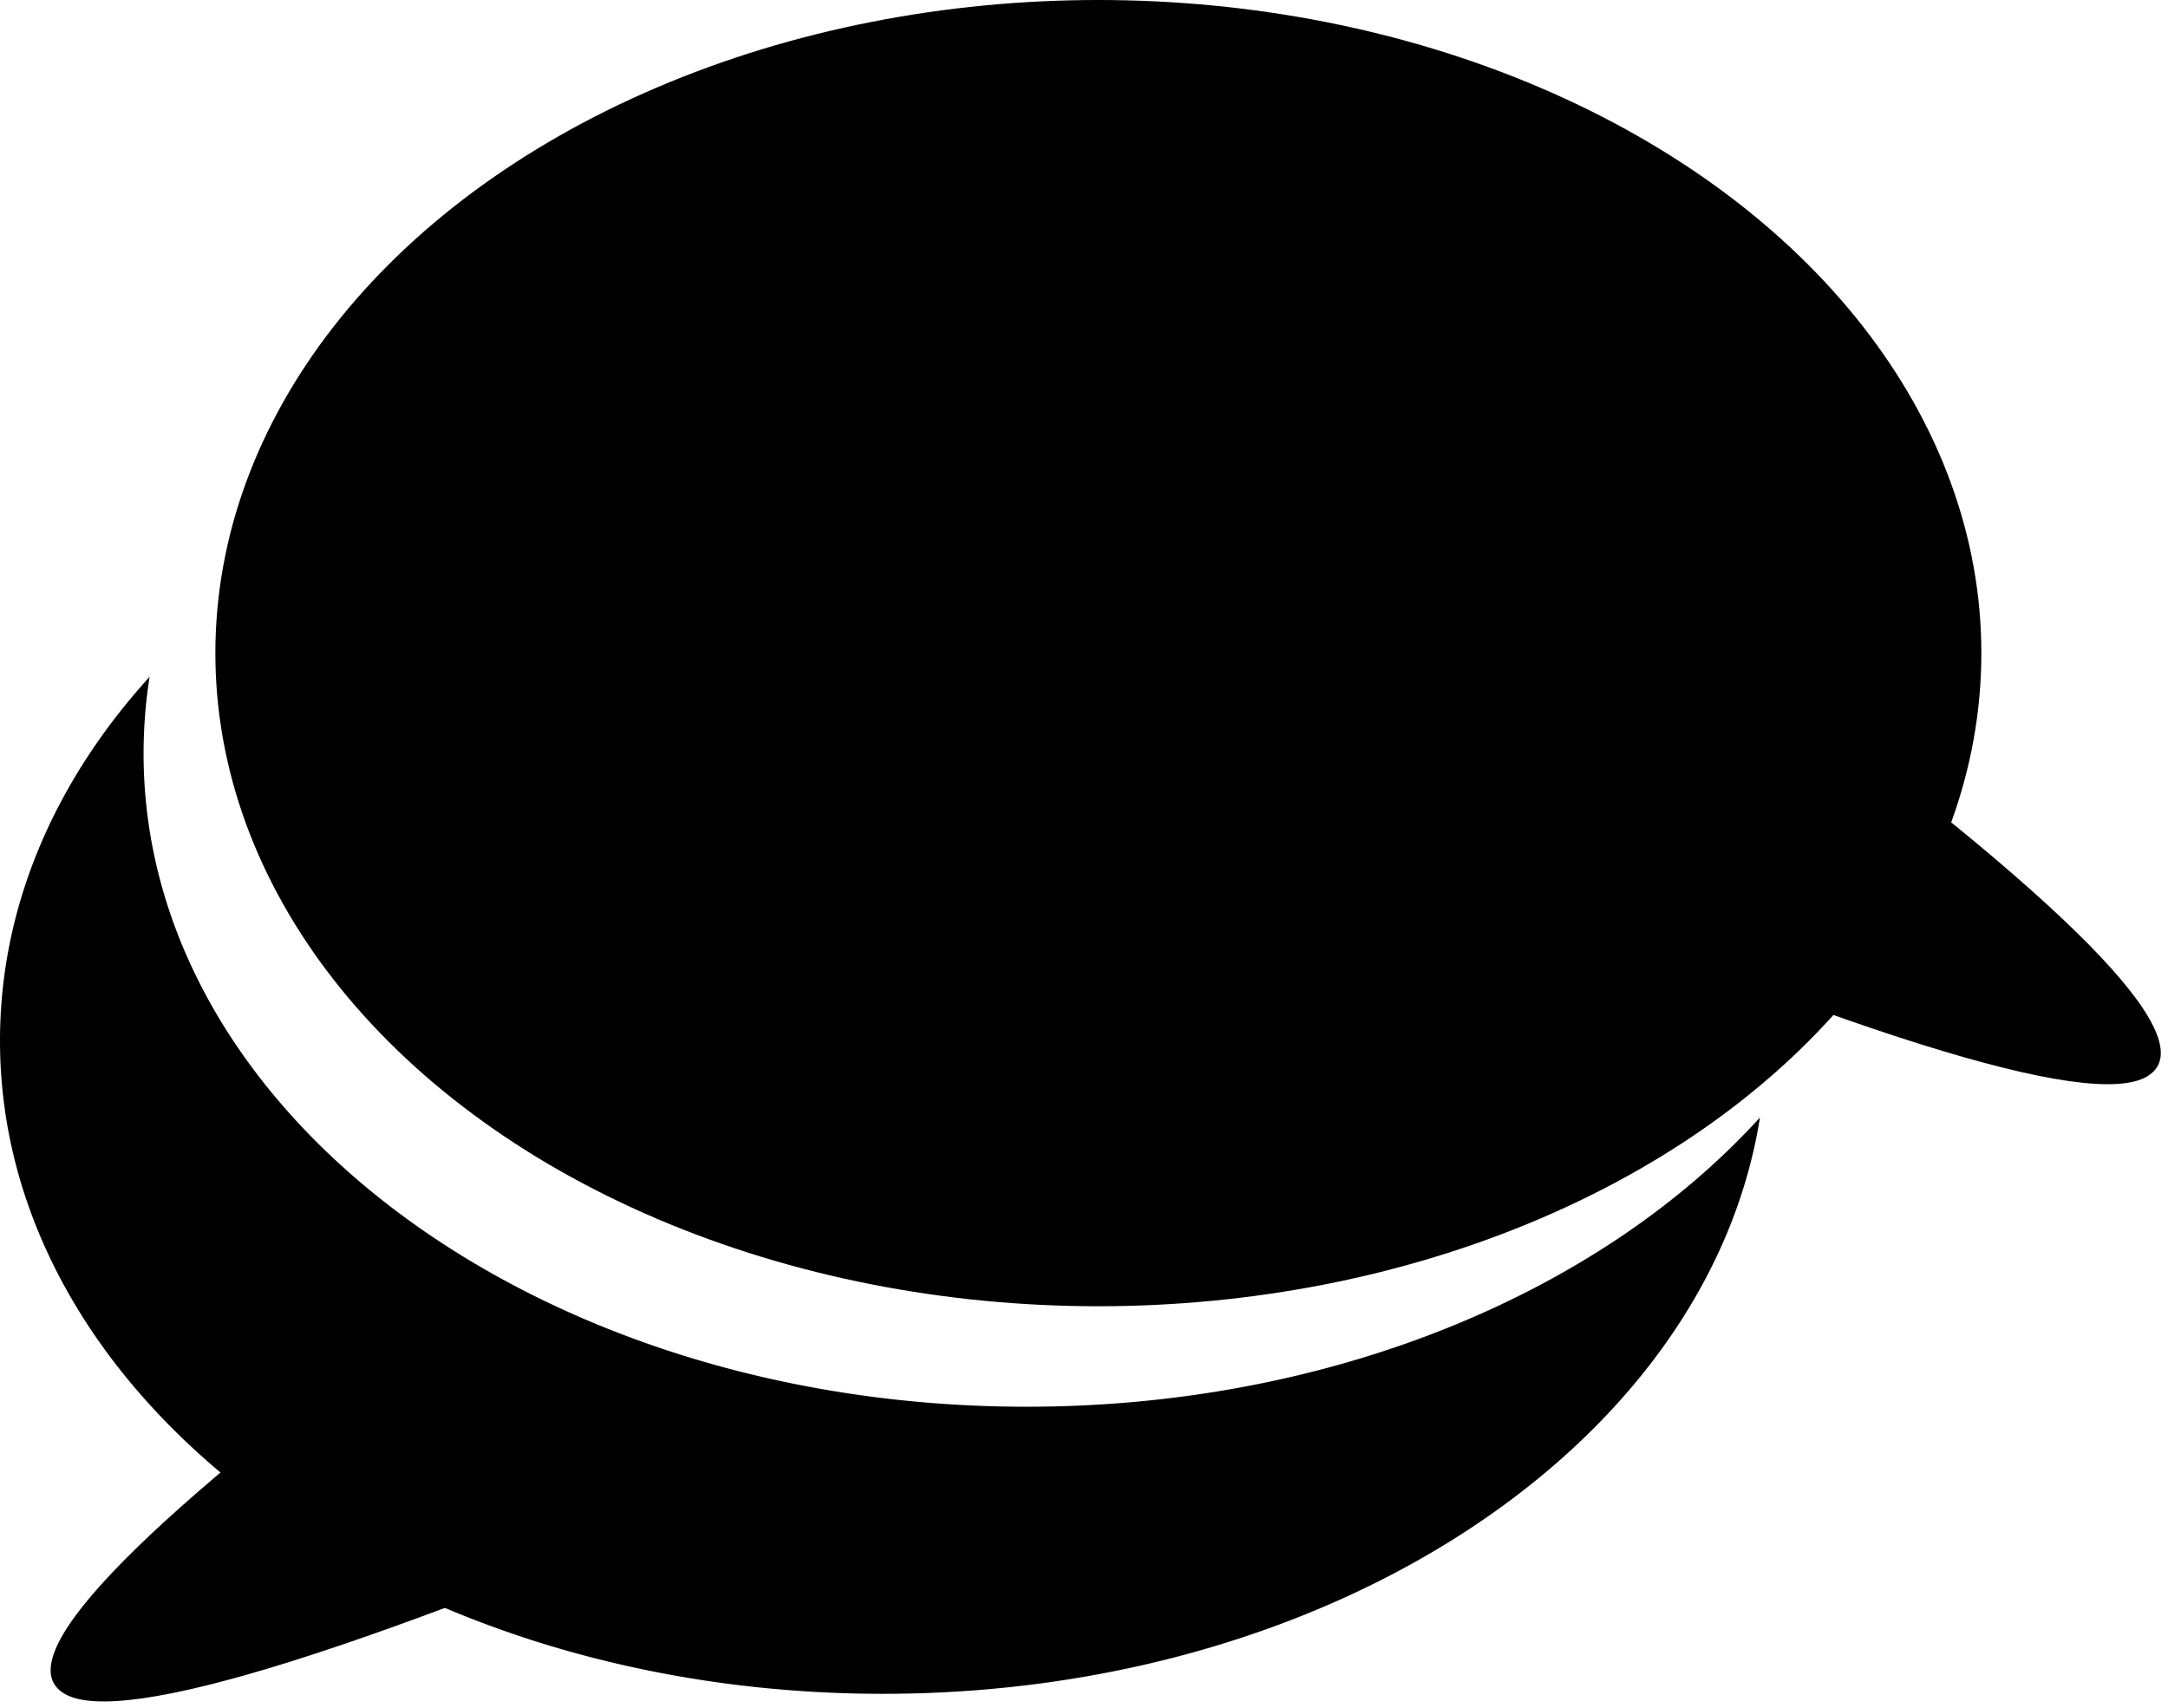
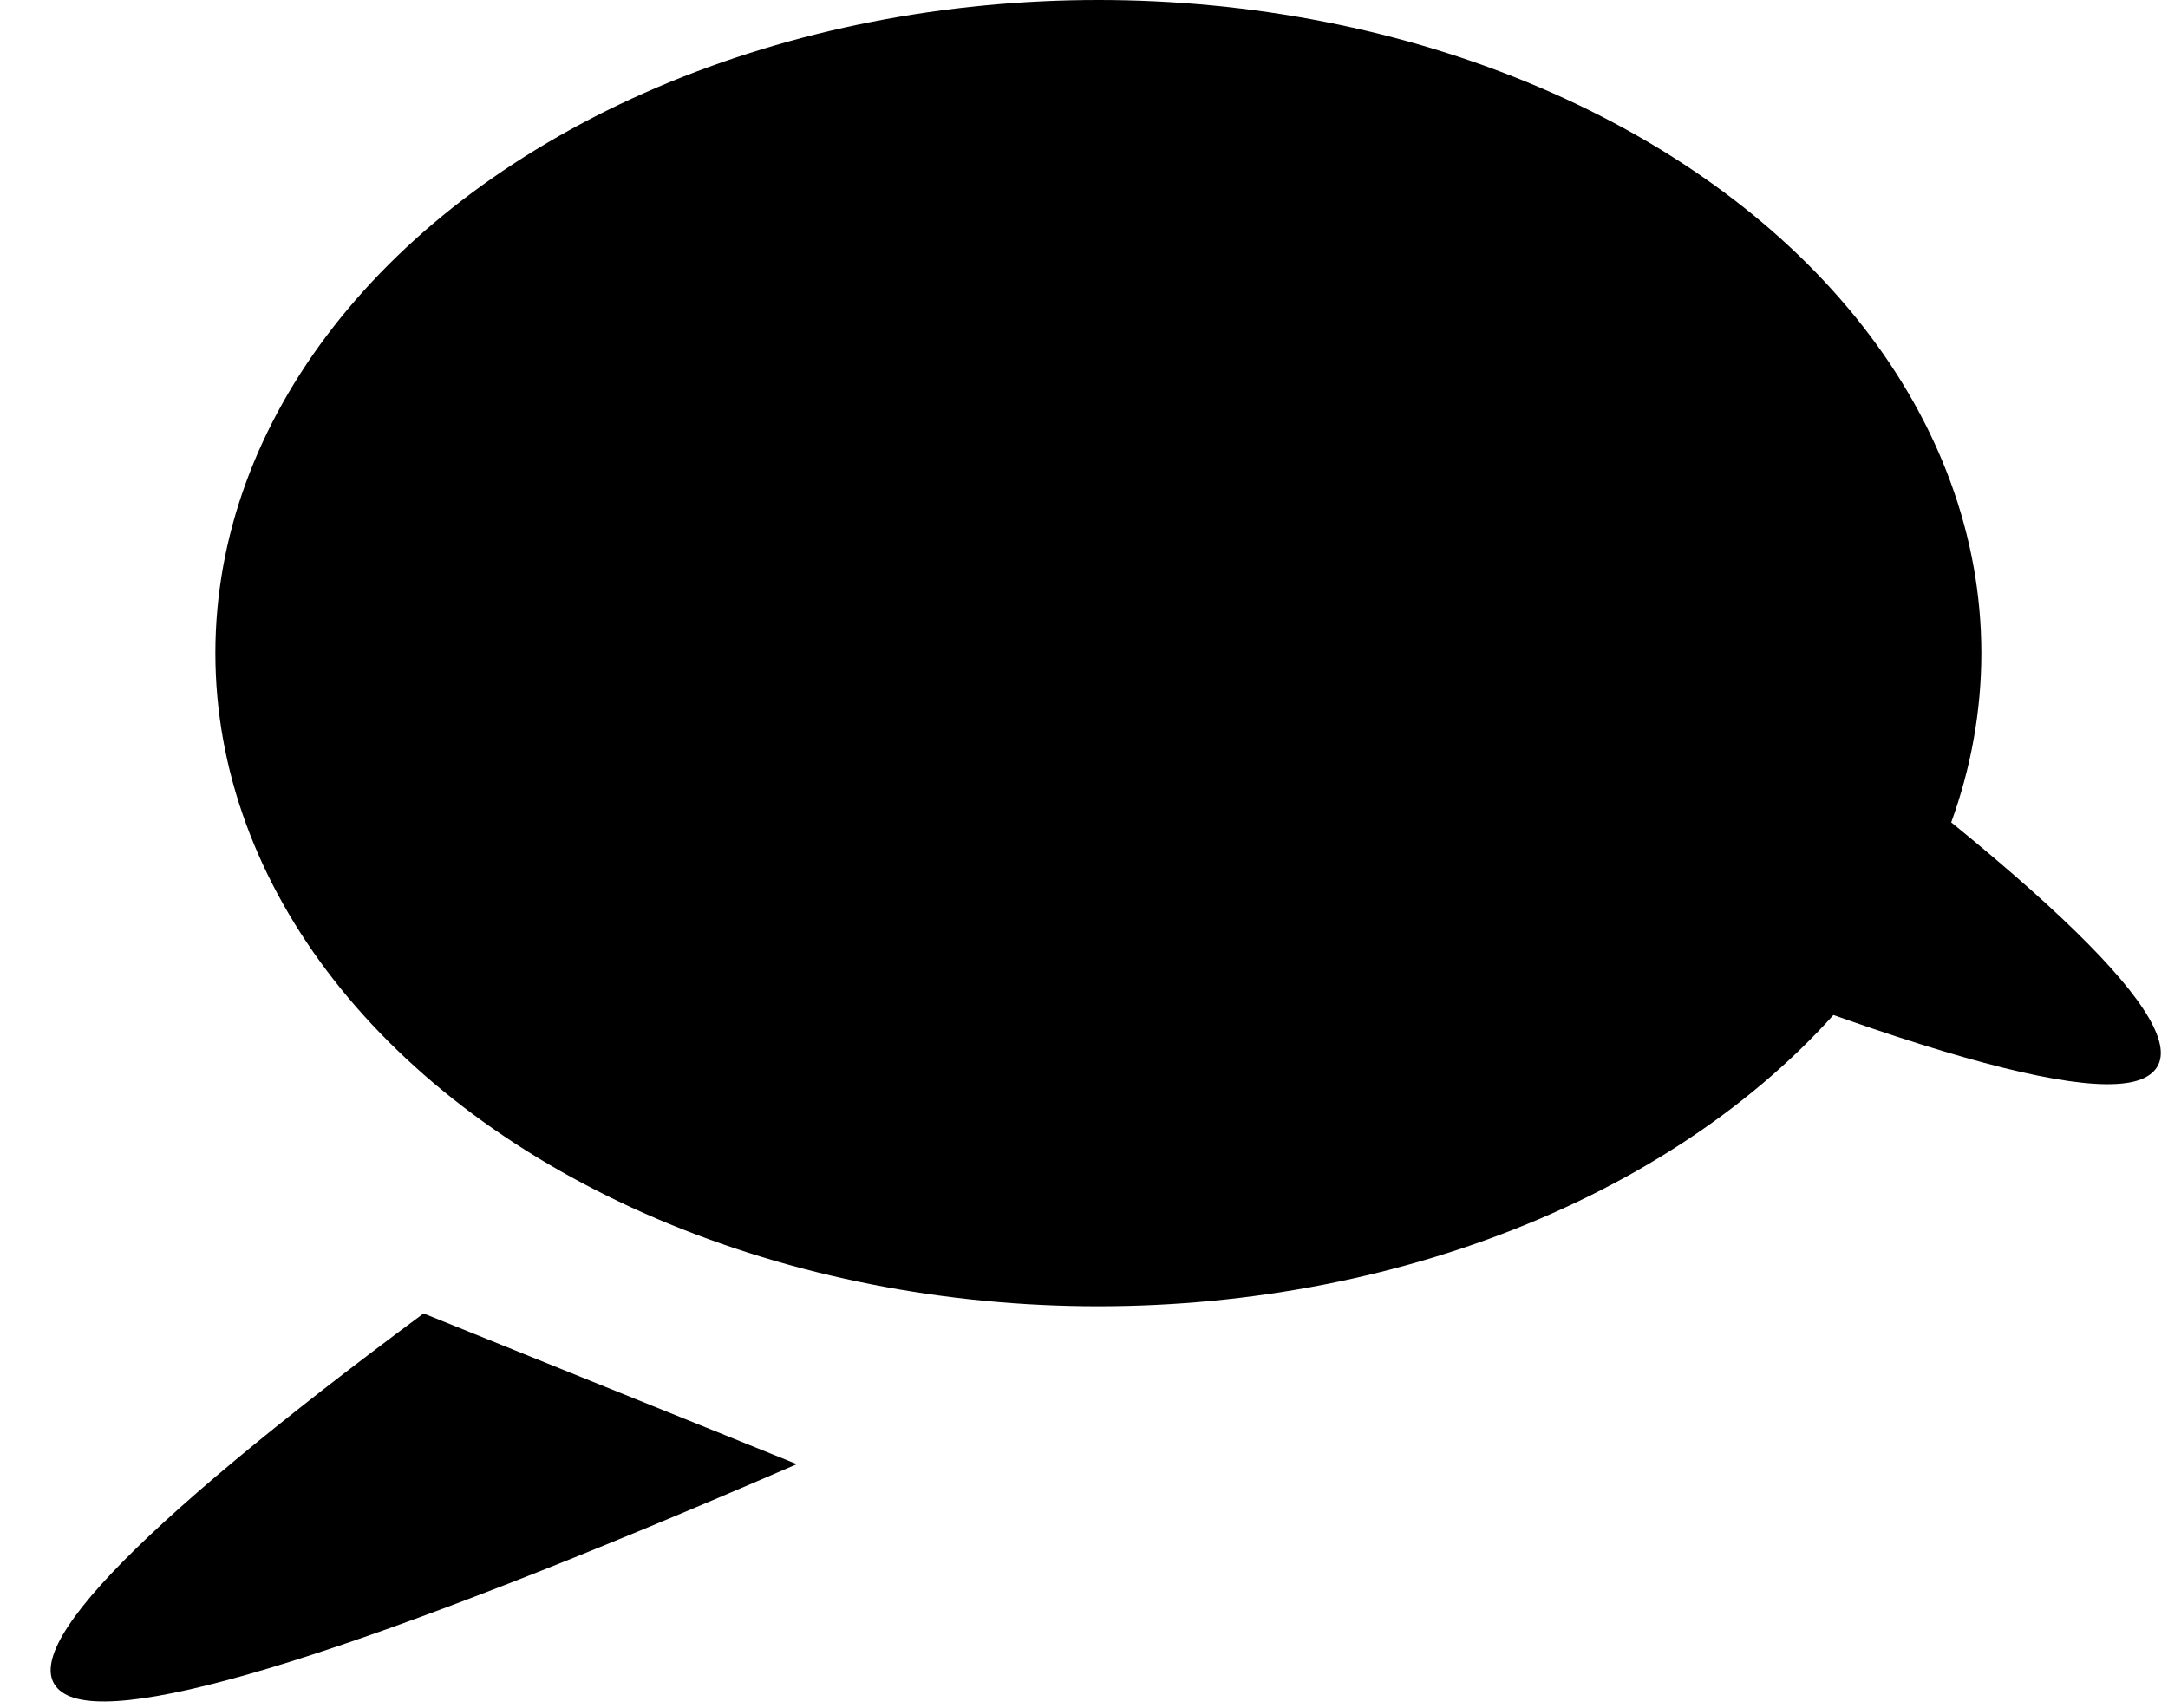
<svg xmlns="http://www.w3.org/2000/svg" height="119" width="151" fill-rule="evenodd">
-   <path d="M10.42 47.15A34.18 34.18 0 0 0 10 52.5C10 77.63 37.534 98 71.5 98c21.282 0 40.038-7.997 51.08-20.15C119 100.457 93.02 118 61.5 118 27.534 118 0 97.63 0 72.5c0-9.384 3.84-18.105 10.42-25.35z" />
  <ellipse cx="76.5" cy="45.5" rx="61.5" ry="45.5" />
  <path d="M29.5 91.5C8.833 106.833.5 115.667 4.5 118s21-3 51-16zm95.027-43c20.667 15.333 29 24.167 25 26.5s-21-3-51-16z" />
</svg>